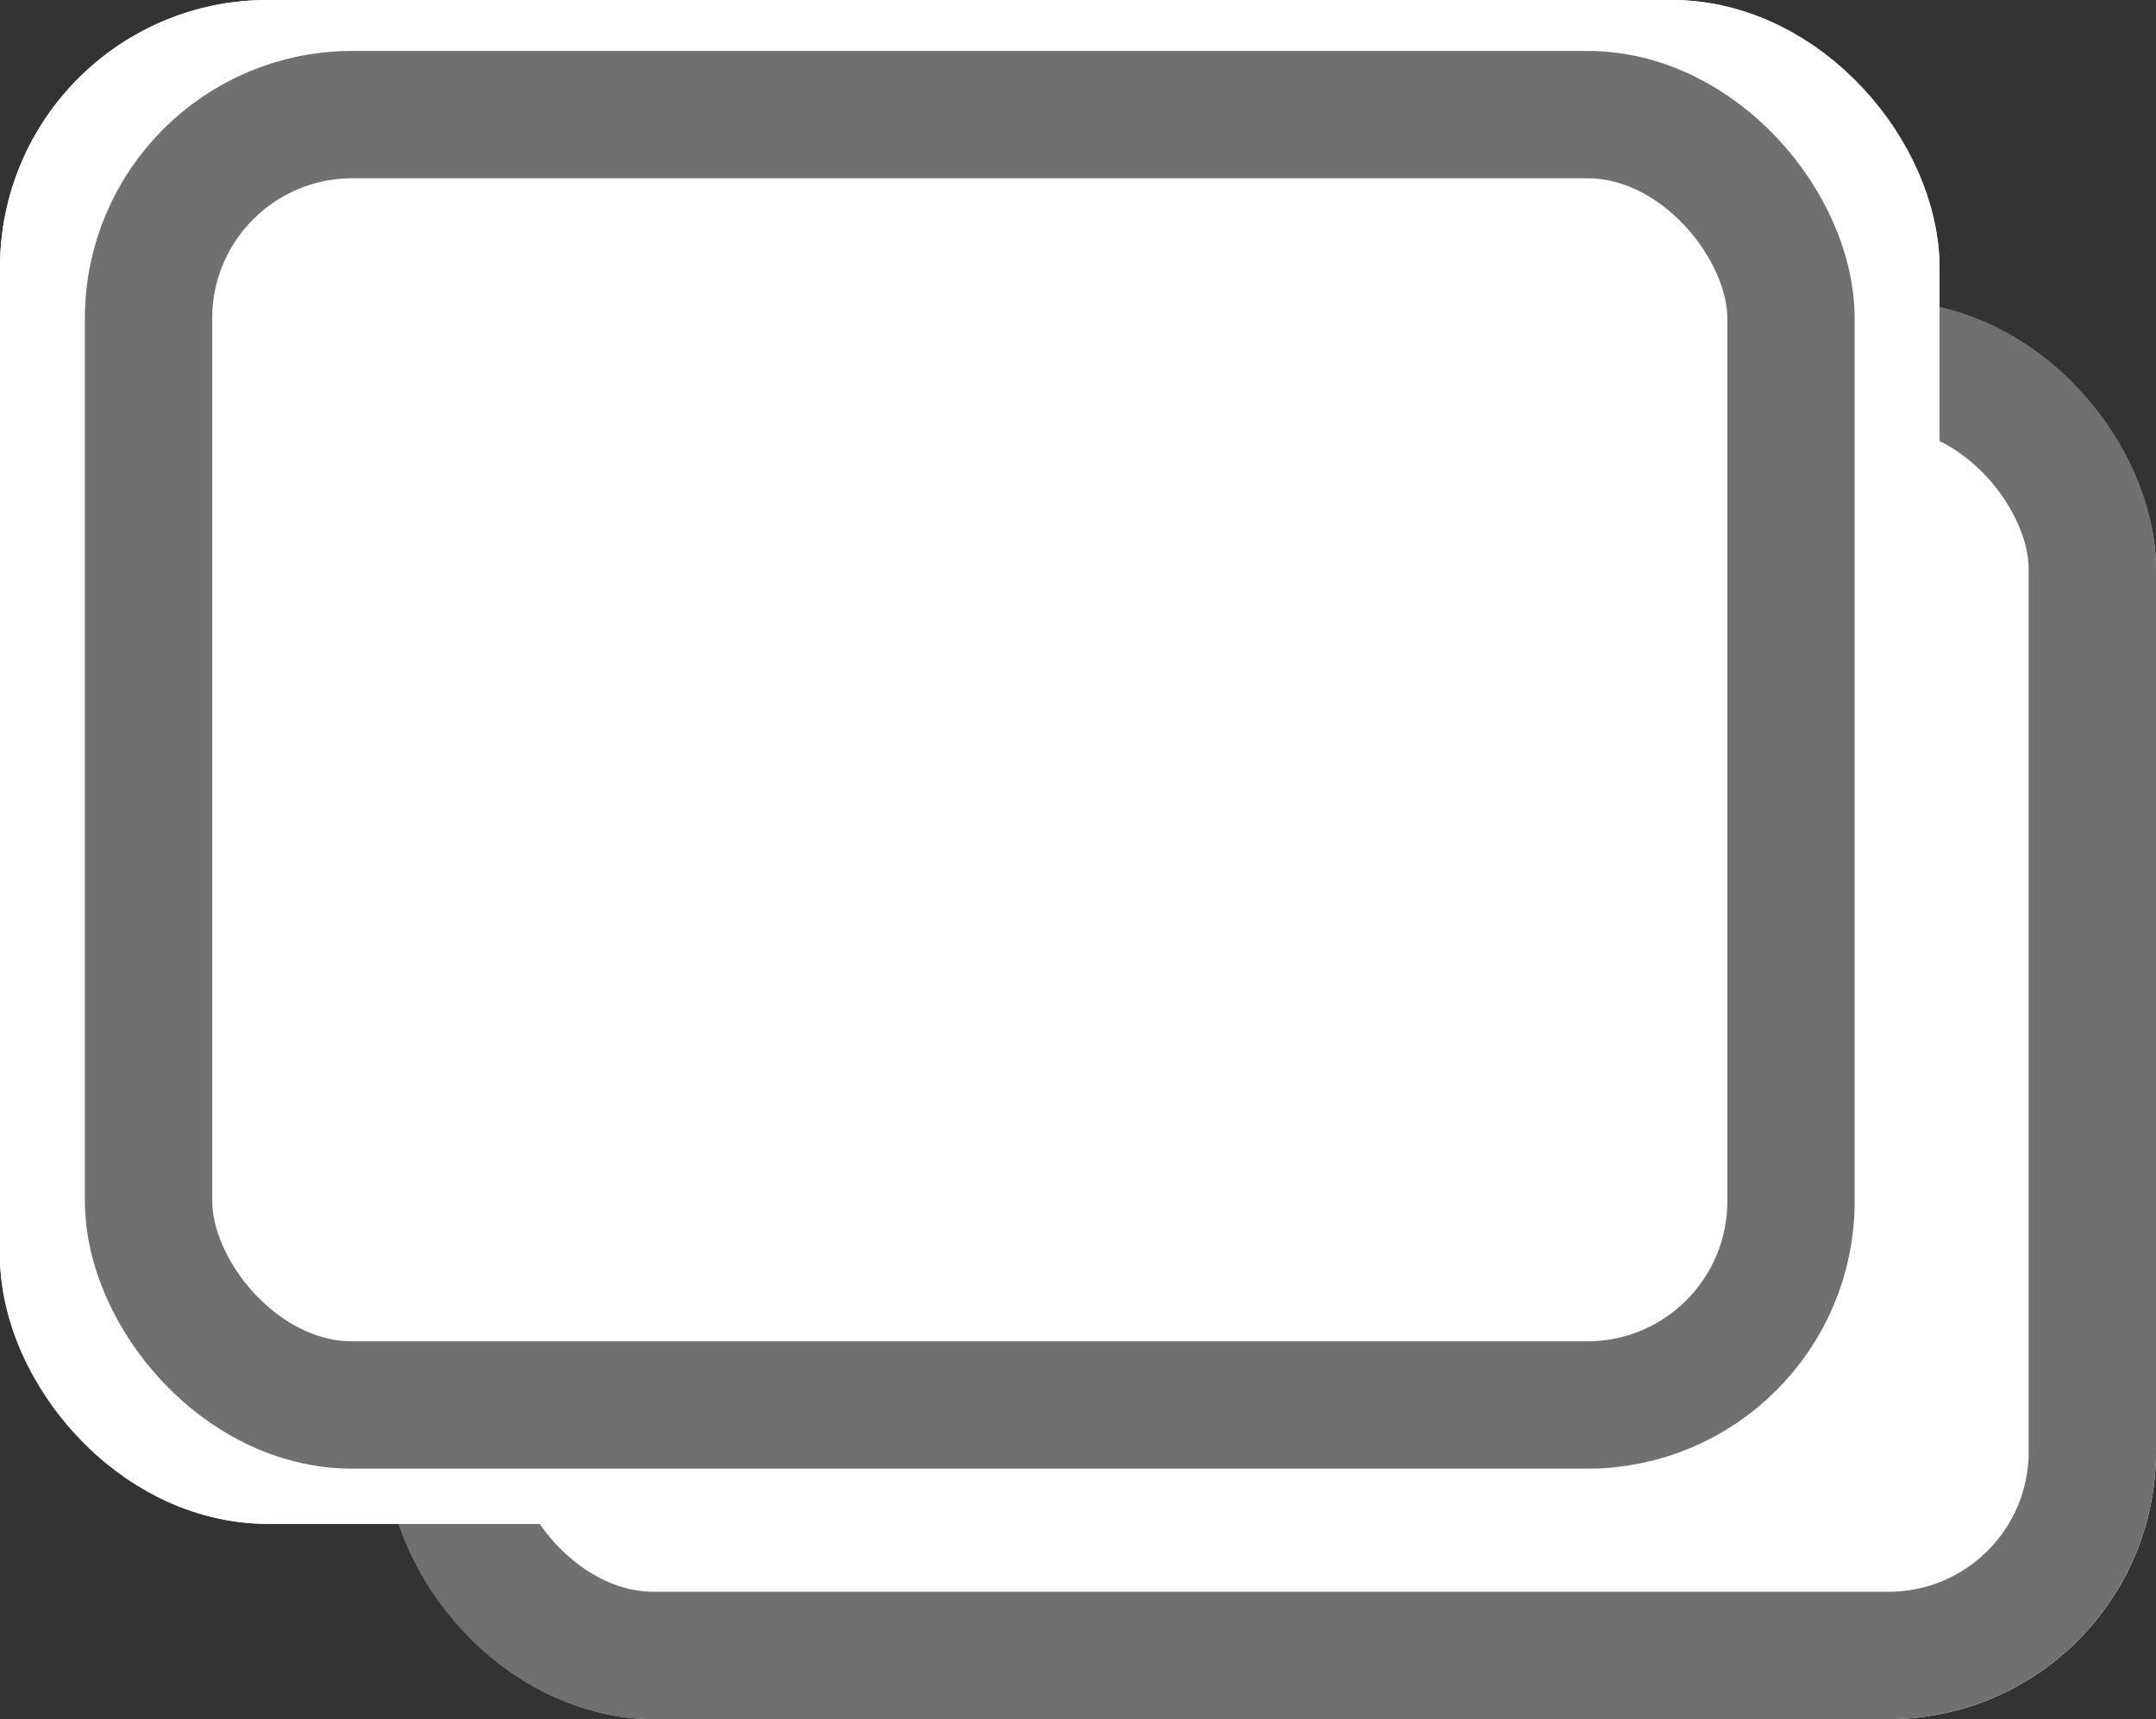
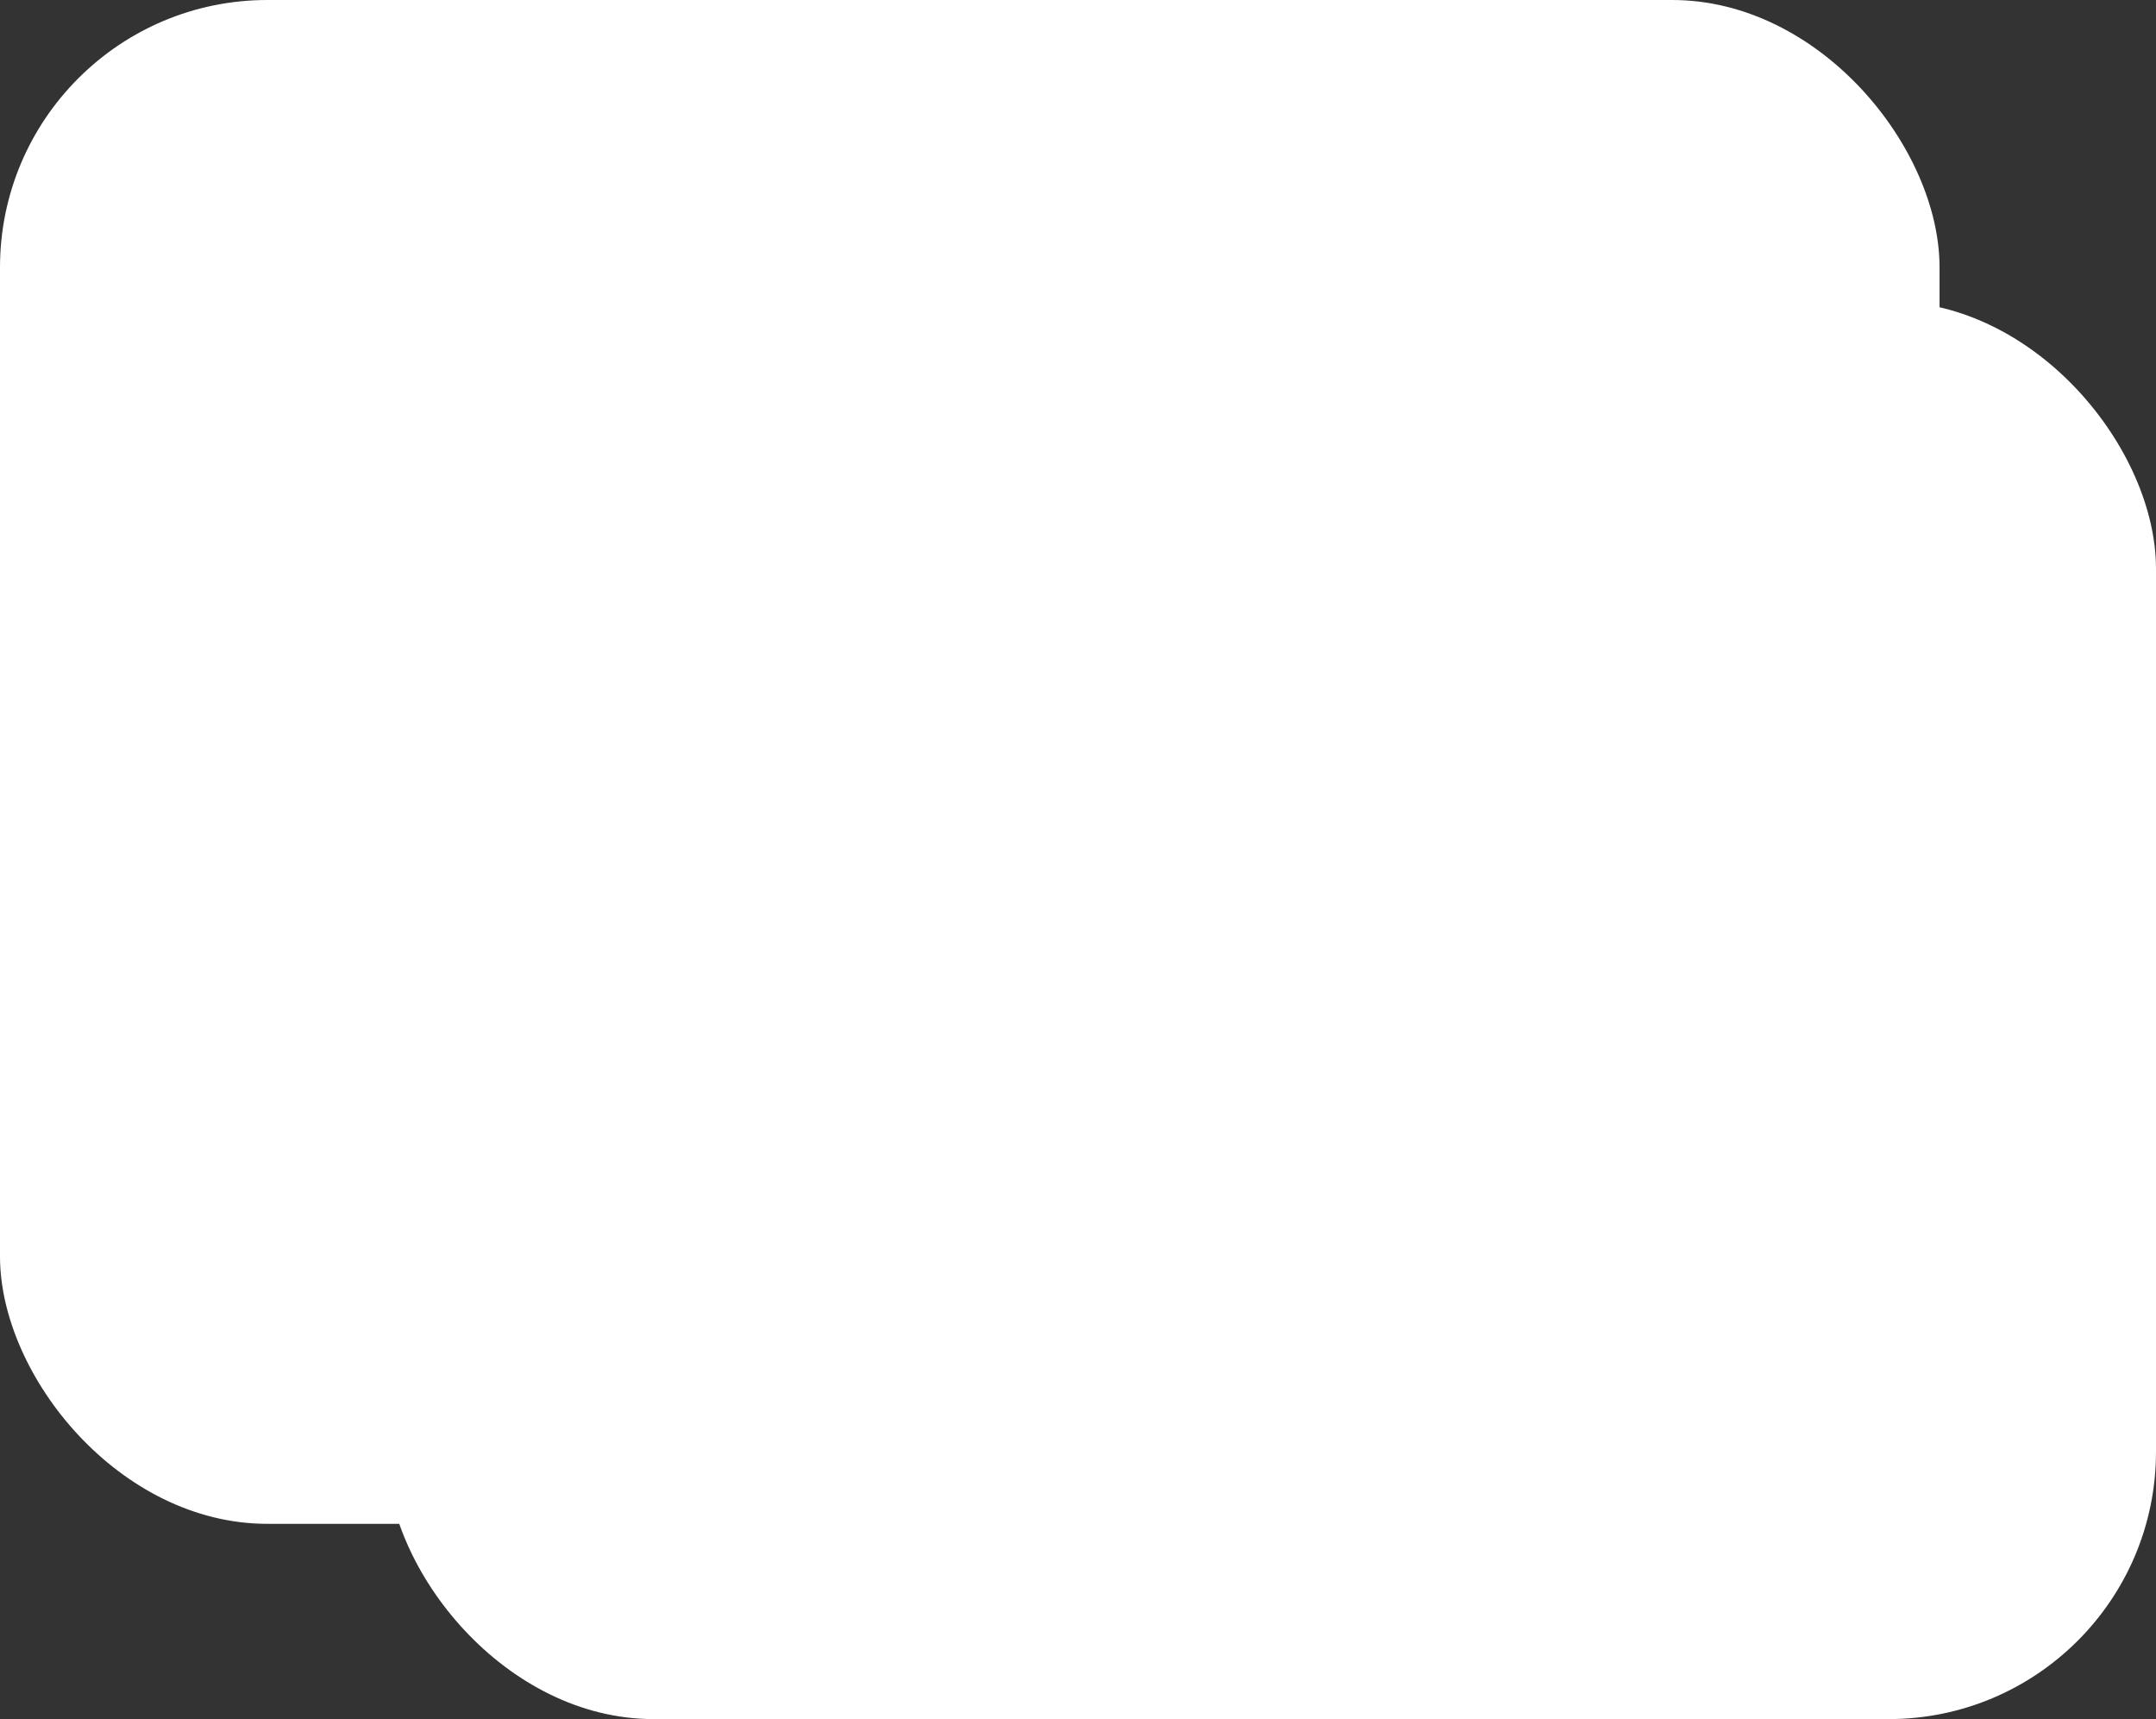
<svg xmlns="http://www.w3.org/2000/svg" id="newWindow" width="508" height="405" viewBox="0 0 508 405">
  <rect x="0" y="0" width="508" height="405" fill="#333333" stroke="none" />
  <g id="長方形_203" data-name="長方形 203" transform="translate(91 71)" fill="#fff" stroke="#707070" stroke-width="30">
    <rect width="417" height="334" rx="63" stroke="none" />
-     <rect x="15" y="15" width="387" height="304" rx="48" fill="none" />
  </g>
  <g id="長方形_202" data-name="長方形 202" fill="#fff" stroke="#fff" stroke-width="30">
    <rect width="457" height="359" rx="63" stroke="none" />
-     <rect x="15" y="15" width="427" height="329" rx="48" fill="none" />
  </g>
  <g id="長方形_201" data-name="長方形 201" transform="translate(20 12)" fill="#fff" stroke="#707070" stroke-width="30">
    <rect width="417" height="334" rx="63" stroke="none" />
-     <rect x="15" y="15" width="387" height="304" rx="48" fill="none" />
  </g>
</svg>